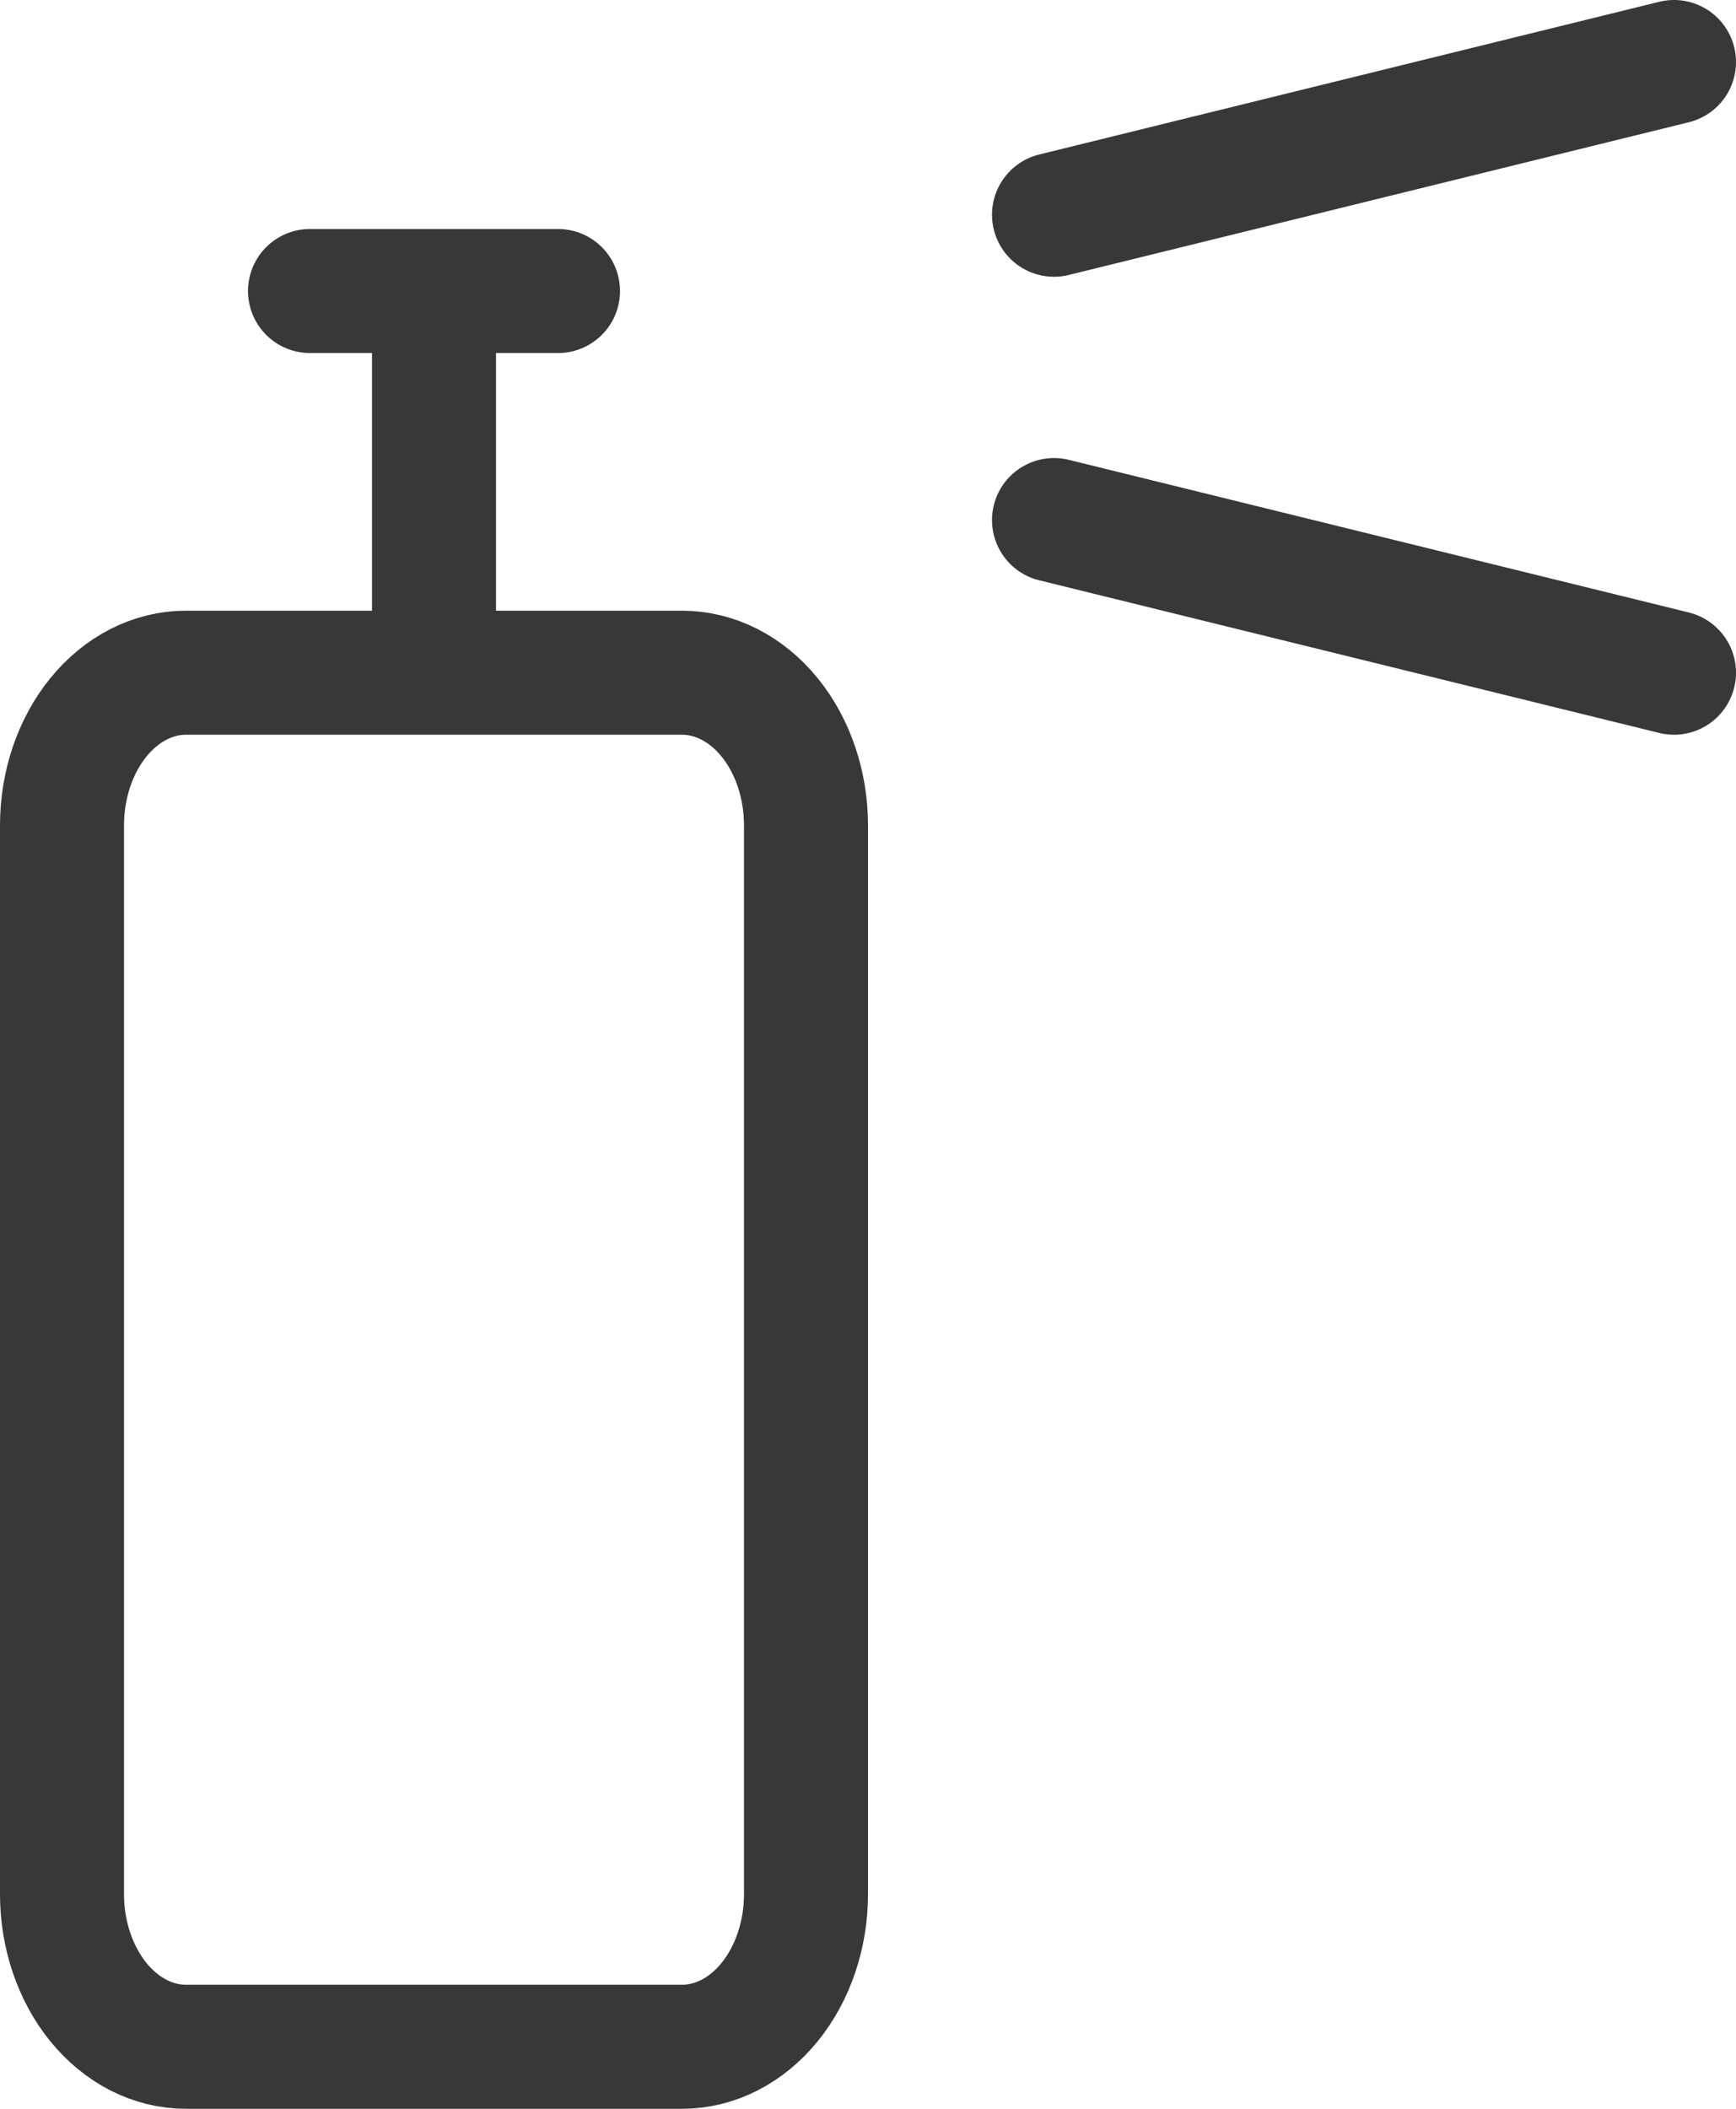
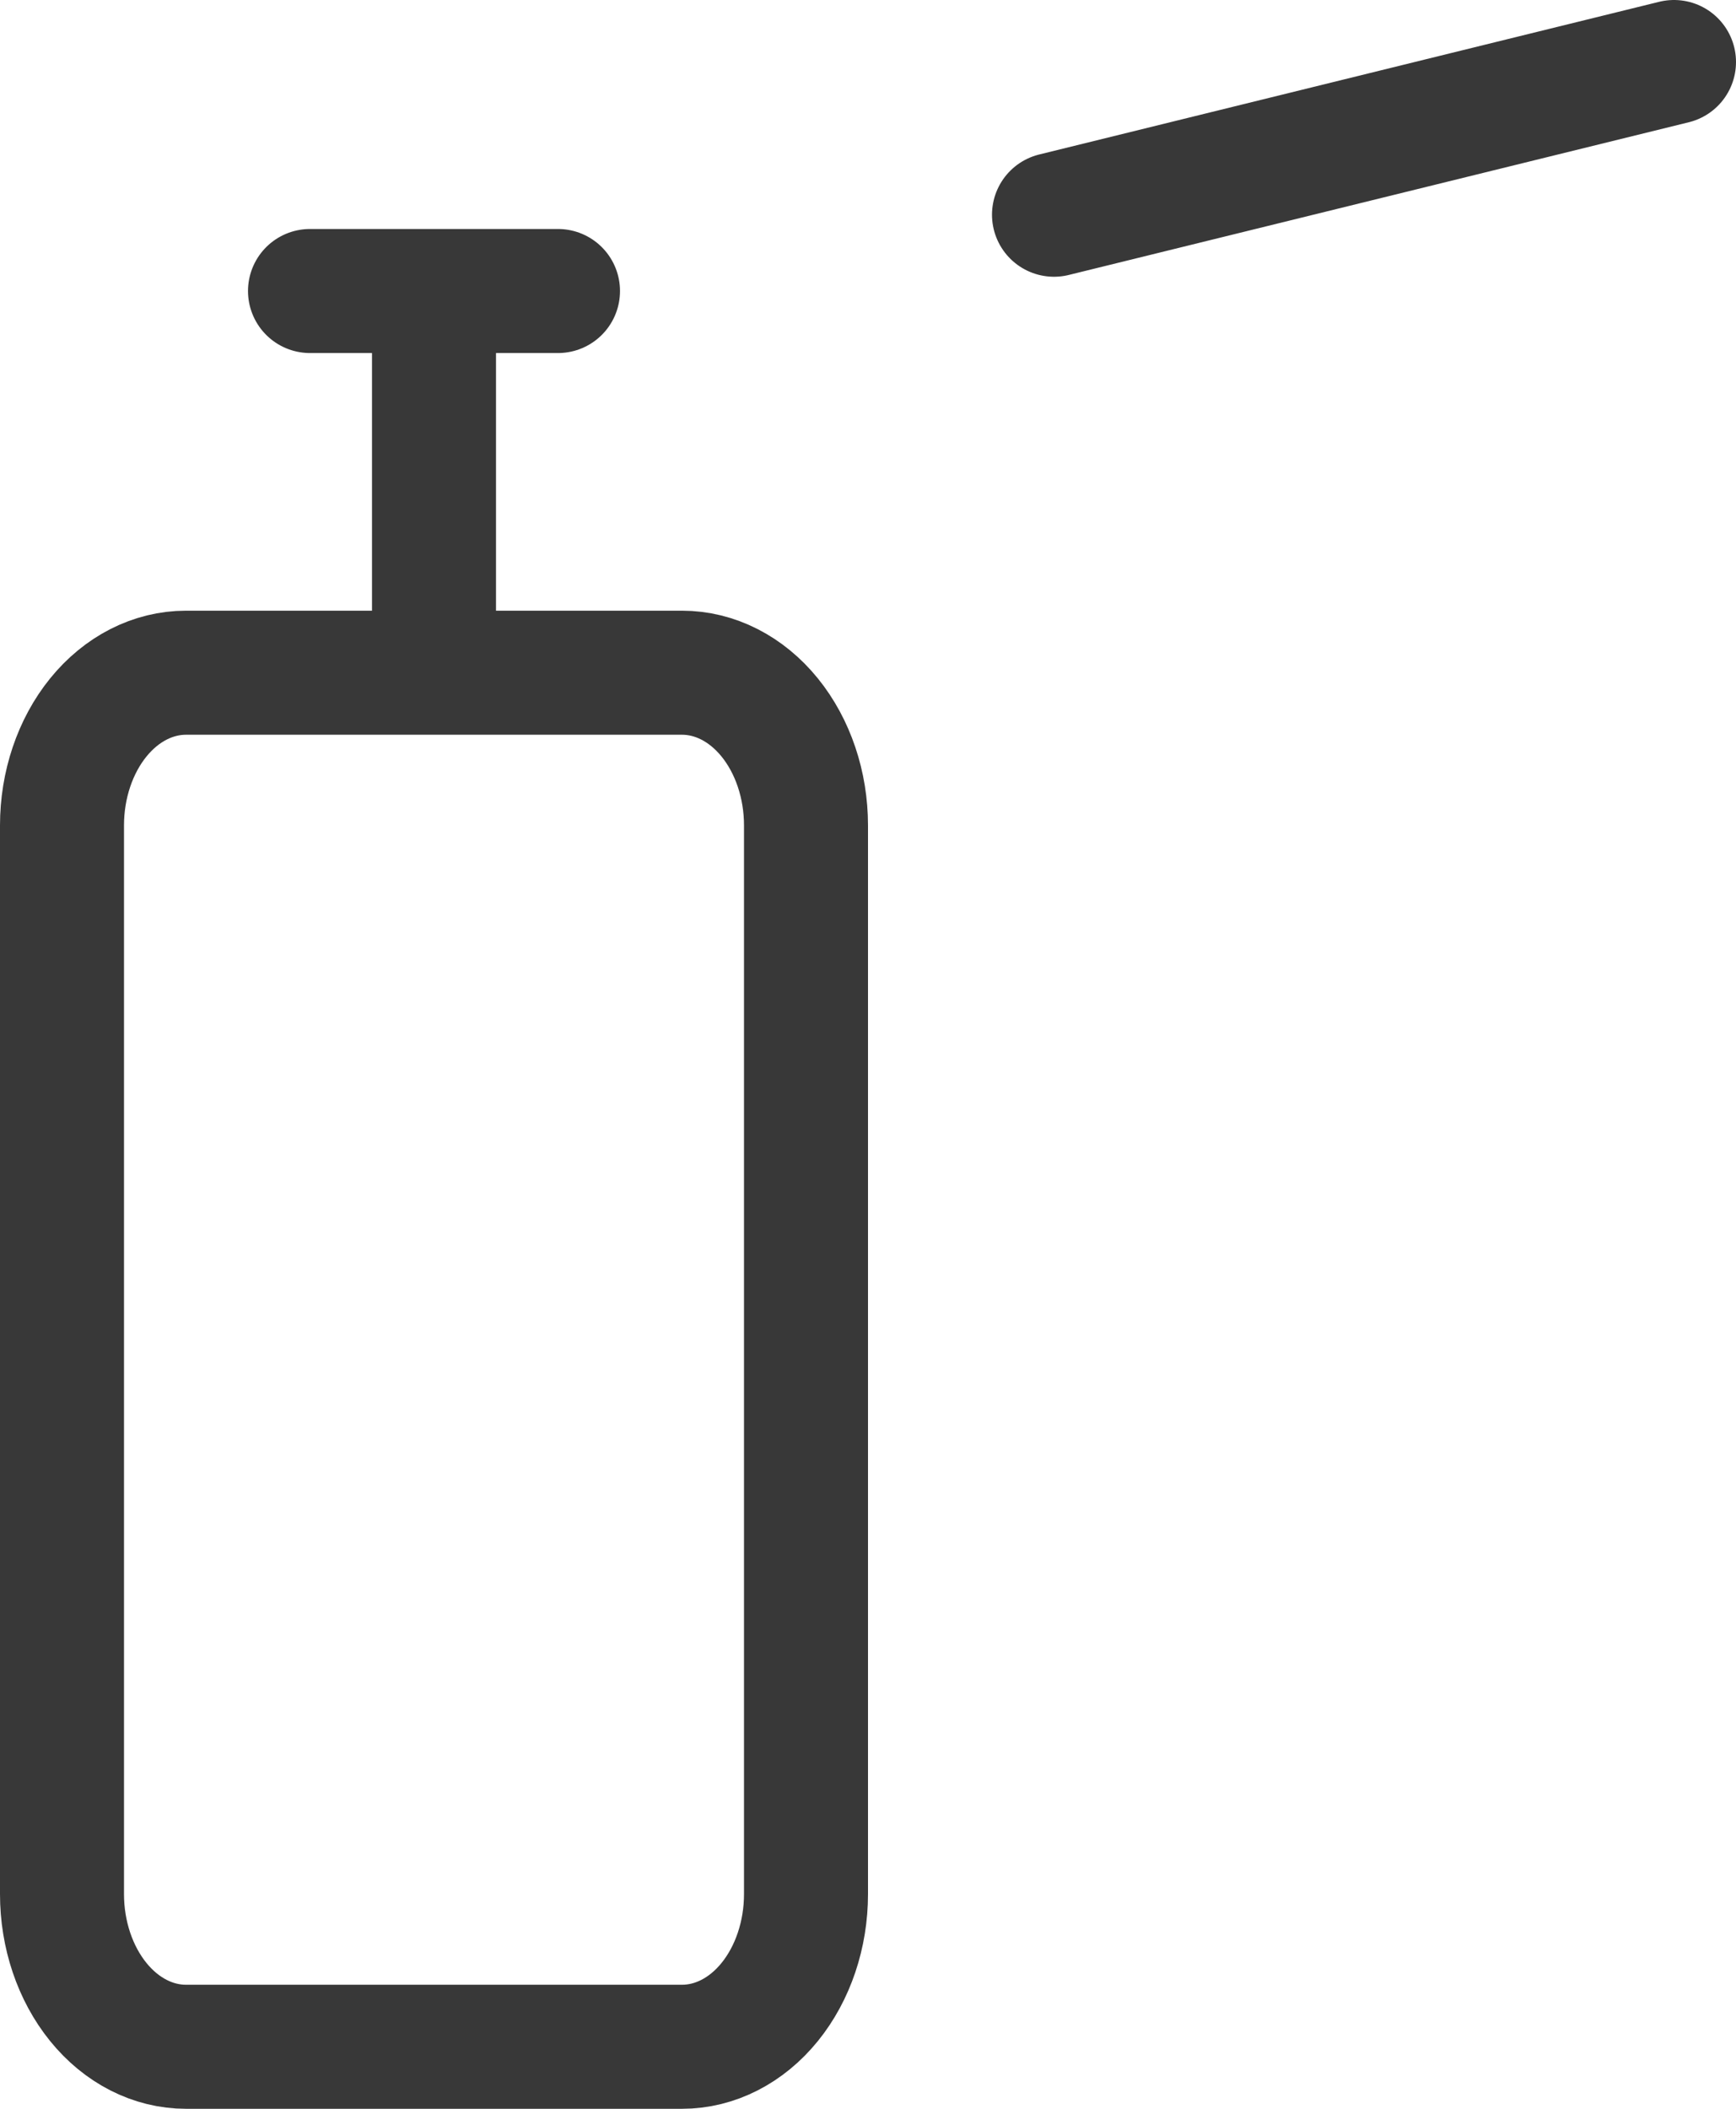
<svg xmlns="http://www.w3.org/2000/svg" width="28" height="34" viewBox="0 0 28 34" fill="none">
-   <path d="M7 4.692V10.846M17 3.462L27 1M17 8.385L27 10.846M5 4.692H9M11 10.846H3C2.47 10.846 1.961 11.105 1.586 11.567C1.211 12.029 1 12.655 1 13.308V30.538C1 31.191 1.211 31.817 1.586 32.279C1.961 32.741 2.47 33 3 33H11C11.53 33 12.039 32.741 12.414 32.279C12.789 31.817 13 31.191 13 30.538V13.308C13 12.655 12.789 12.029 12.414 11.567C12.039 11.105 11.53 10.846 11 10.846Z" stroke="#383838" stroke-width="2" stroke-linecap="round" stroke-linejoin="round" />
+   <path d="M7 4.692V10.846M17 3.462L27 1M17 8.385M5 4.692H9M11 10.846H3C2.47 10.846 1.961 11.105 1.586 11.567C1.211 12.029 1 12.655 1 13.308V30.538C1 31.191 1.211 31.817 1.586 32.279C1.961 32.741 2.47 33 3 33H11C11.53 33 12.039 32.741 12.414 32.279C12.789 31.817 13 31.191 13 30.538V13.308C13 12.655 12.789 12.029 12.414 11.567C12.039 11.105 11.53 10.846 11 10.846Z" stroke="#383838" stroke-width="2" stroke-linecap="round" stroke-linejoin="round" />
</svg>